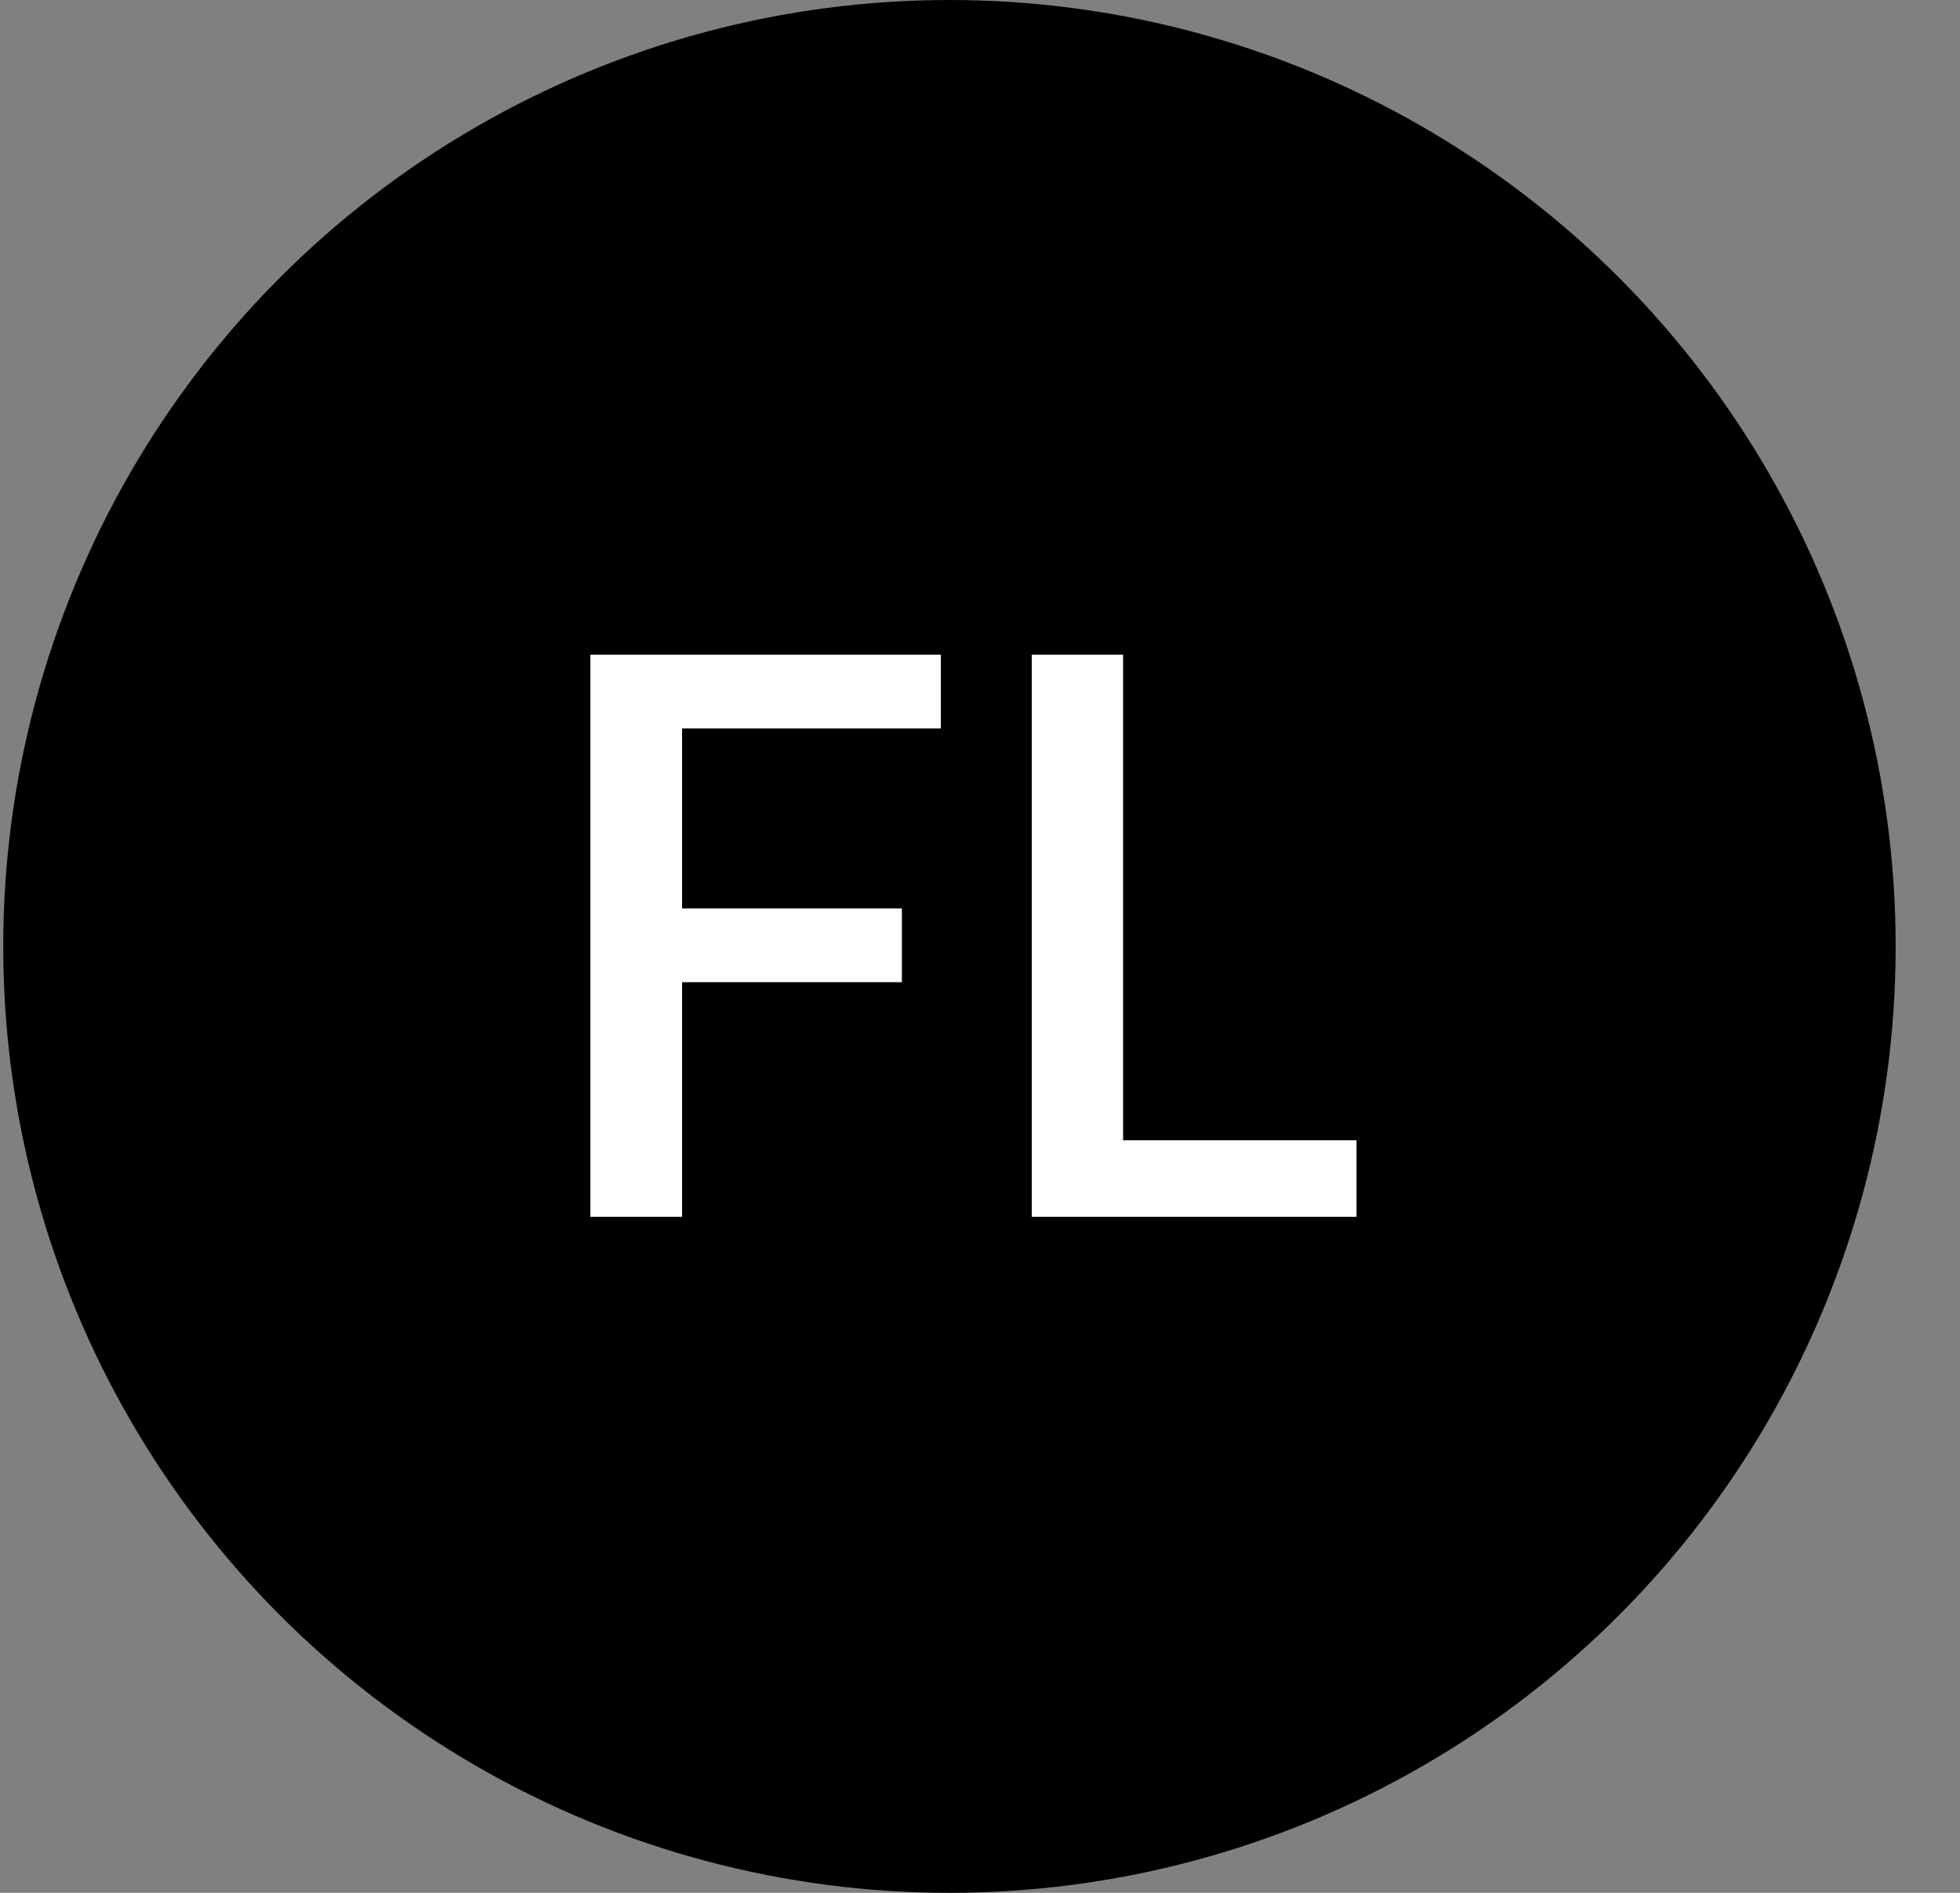
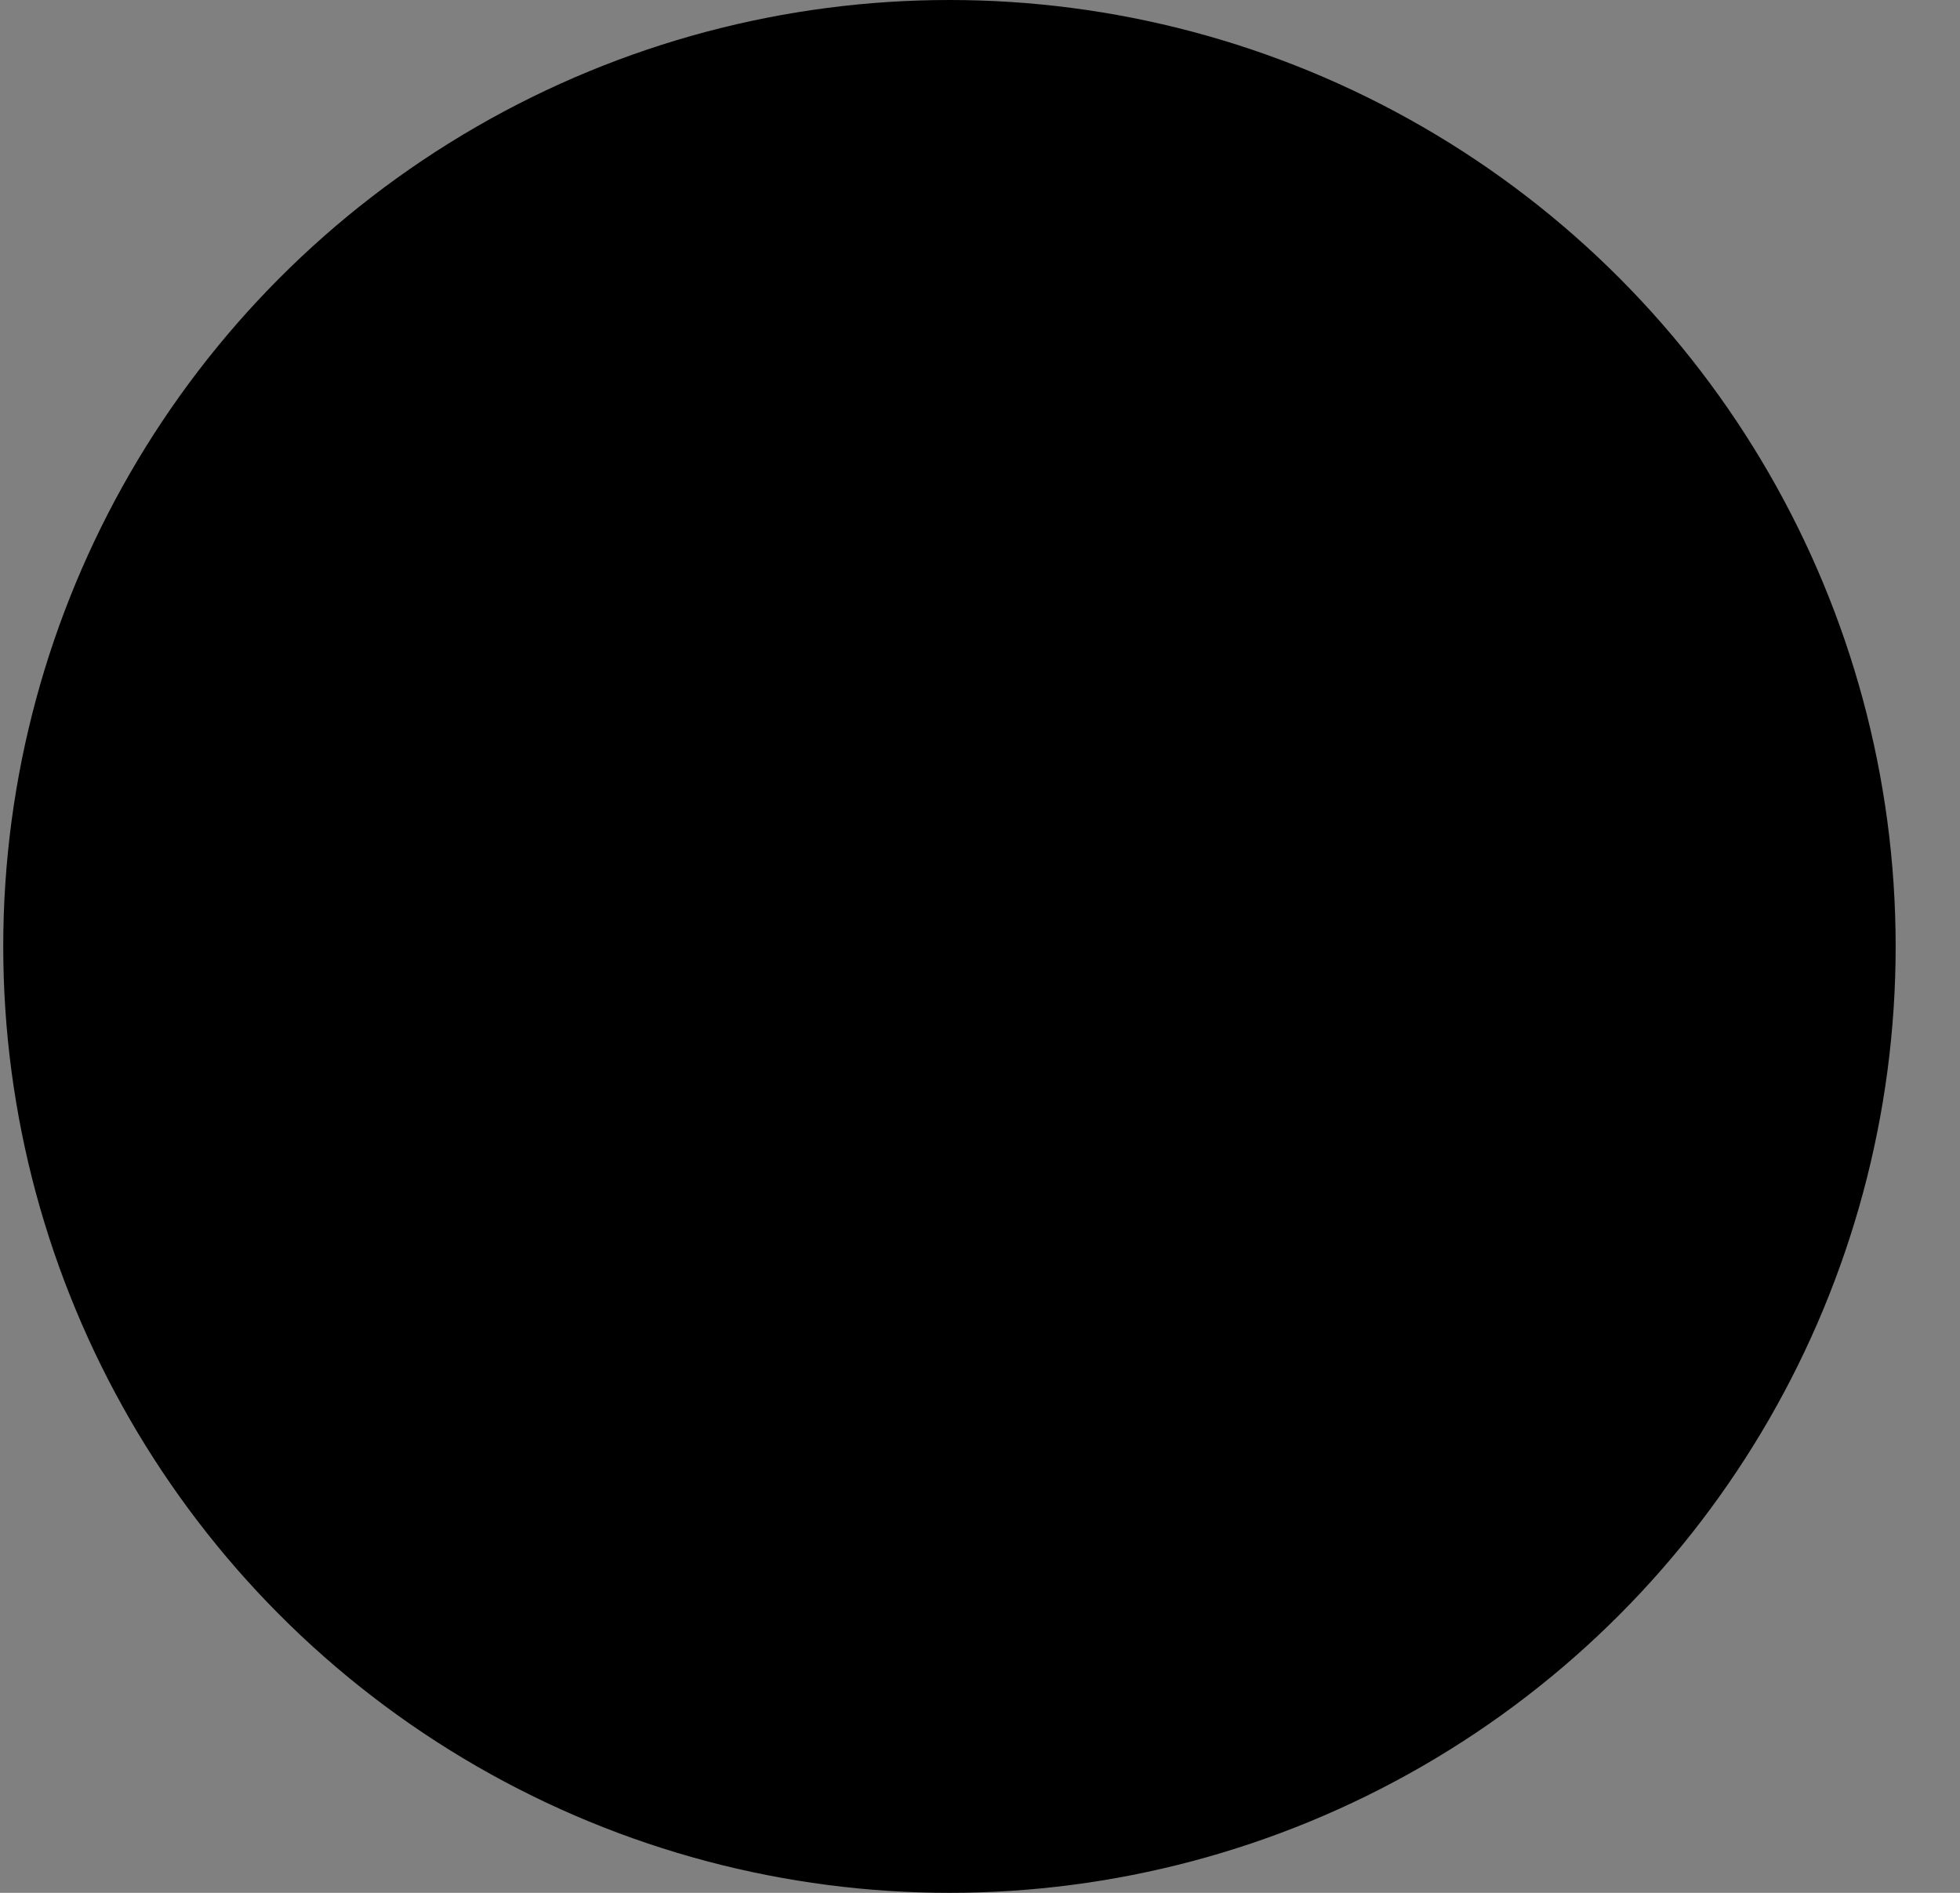
<svg xmlns="http://www.w3.org/2000/svg" width="29" height="28" viewBox="0 0 29 28" fill="none">
  <rect x="0" y="0" width="29" height="28" fill="#808080" stroke="none" />
  <circle cx="14.048" cy="14" r="14" fill="black" />
-   <path d="M10.092 10.775V13.438H13.344V14.529H10.092V18H8.735V9.684H13.921V10.775H10.092ZM20.071 16.868V18H15.266V9.684H16.617V16.868H20.071Z" fill="white" />
</svg>